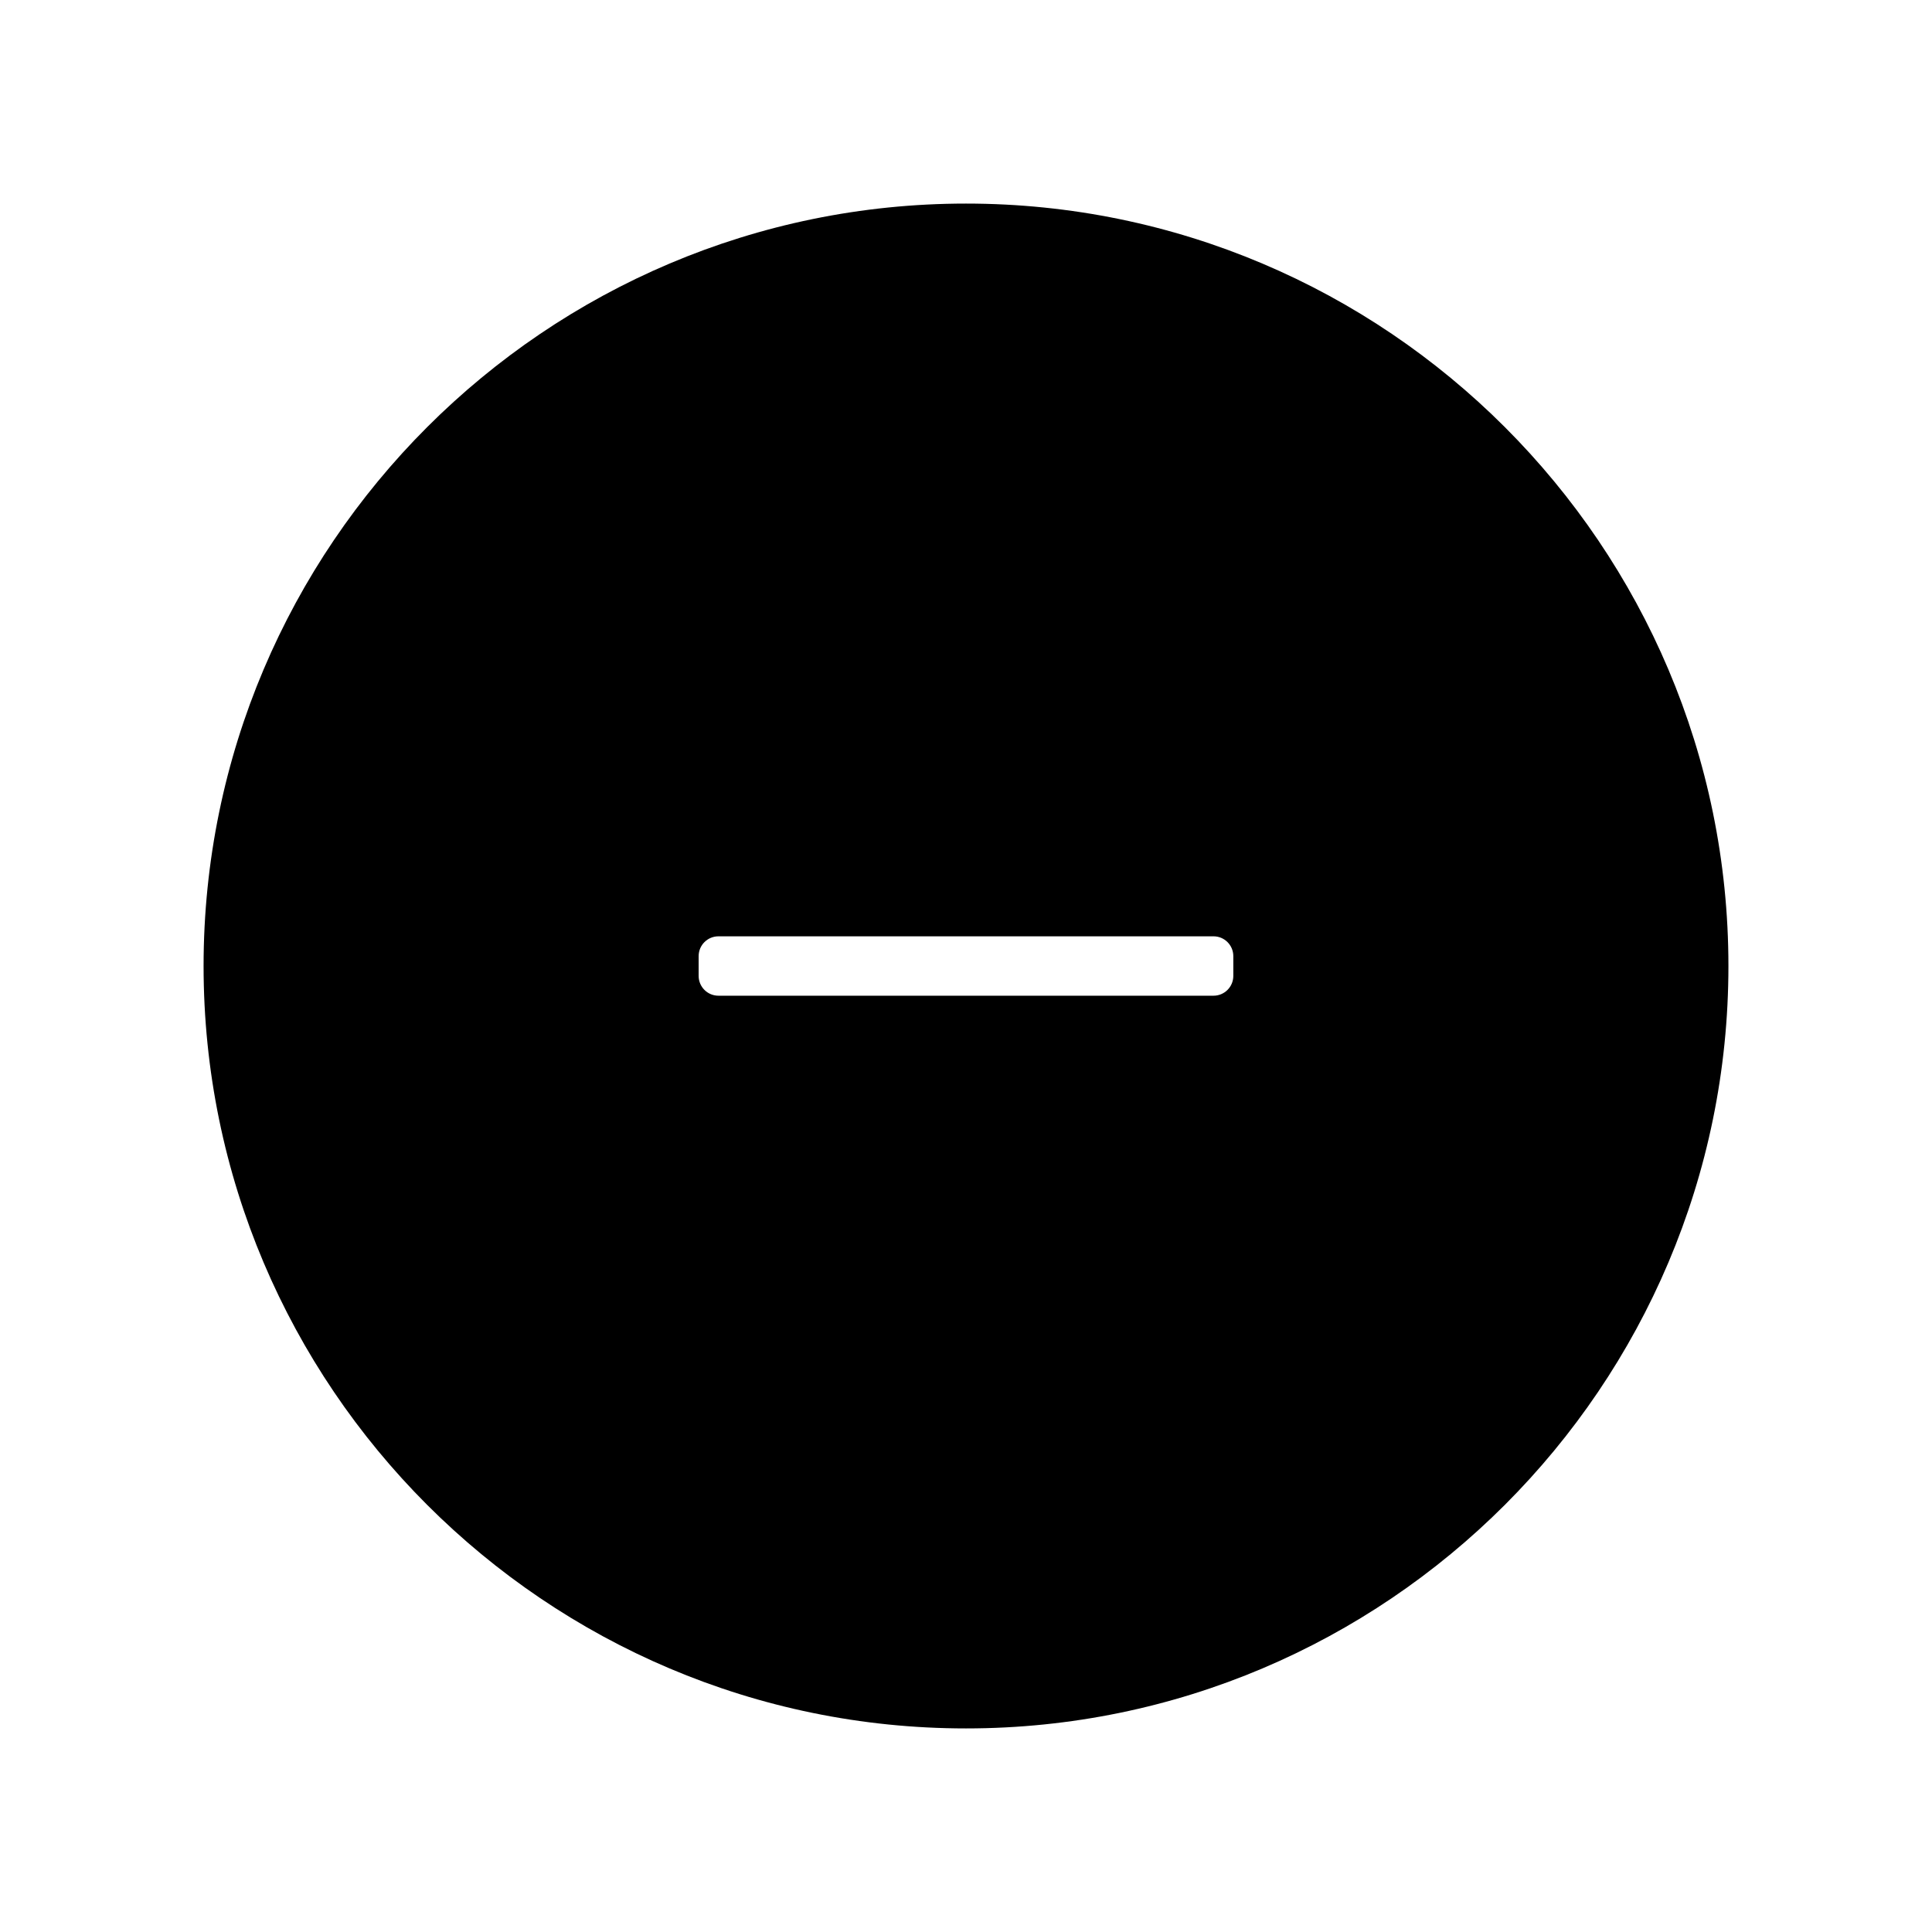
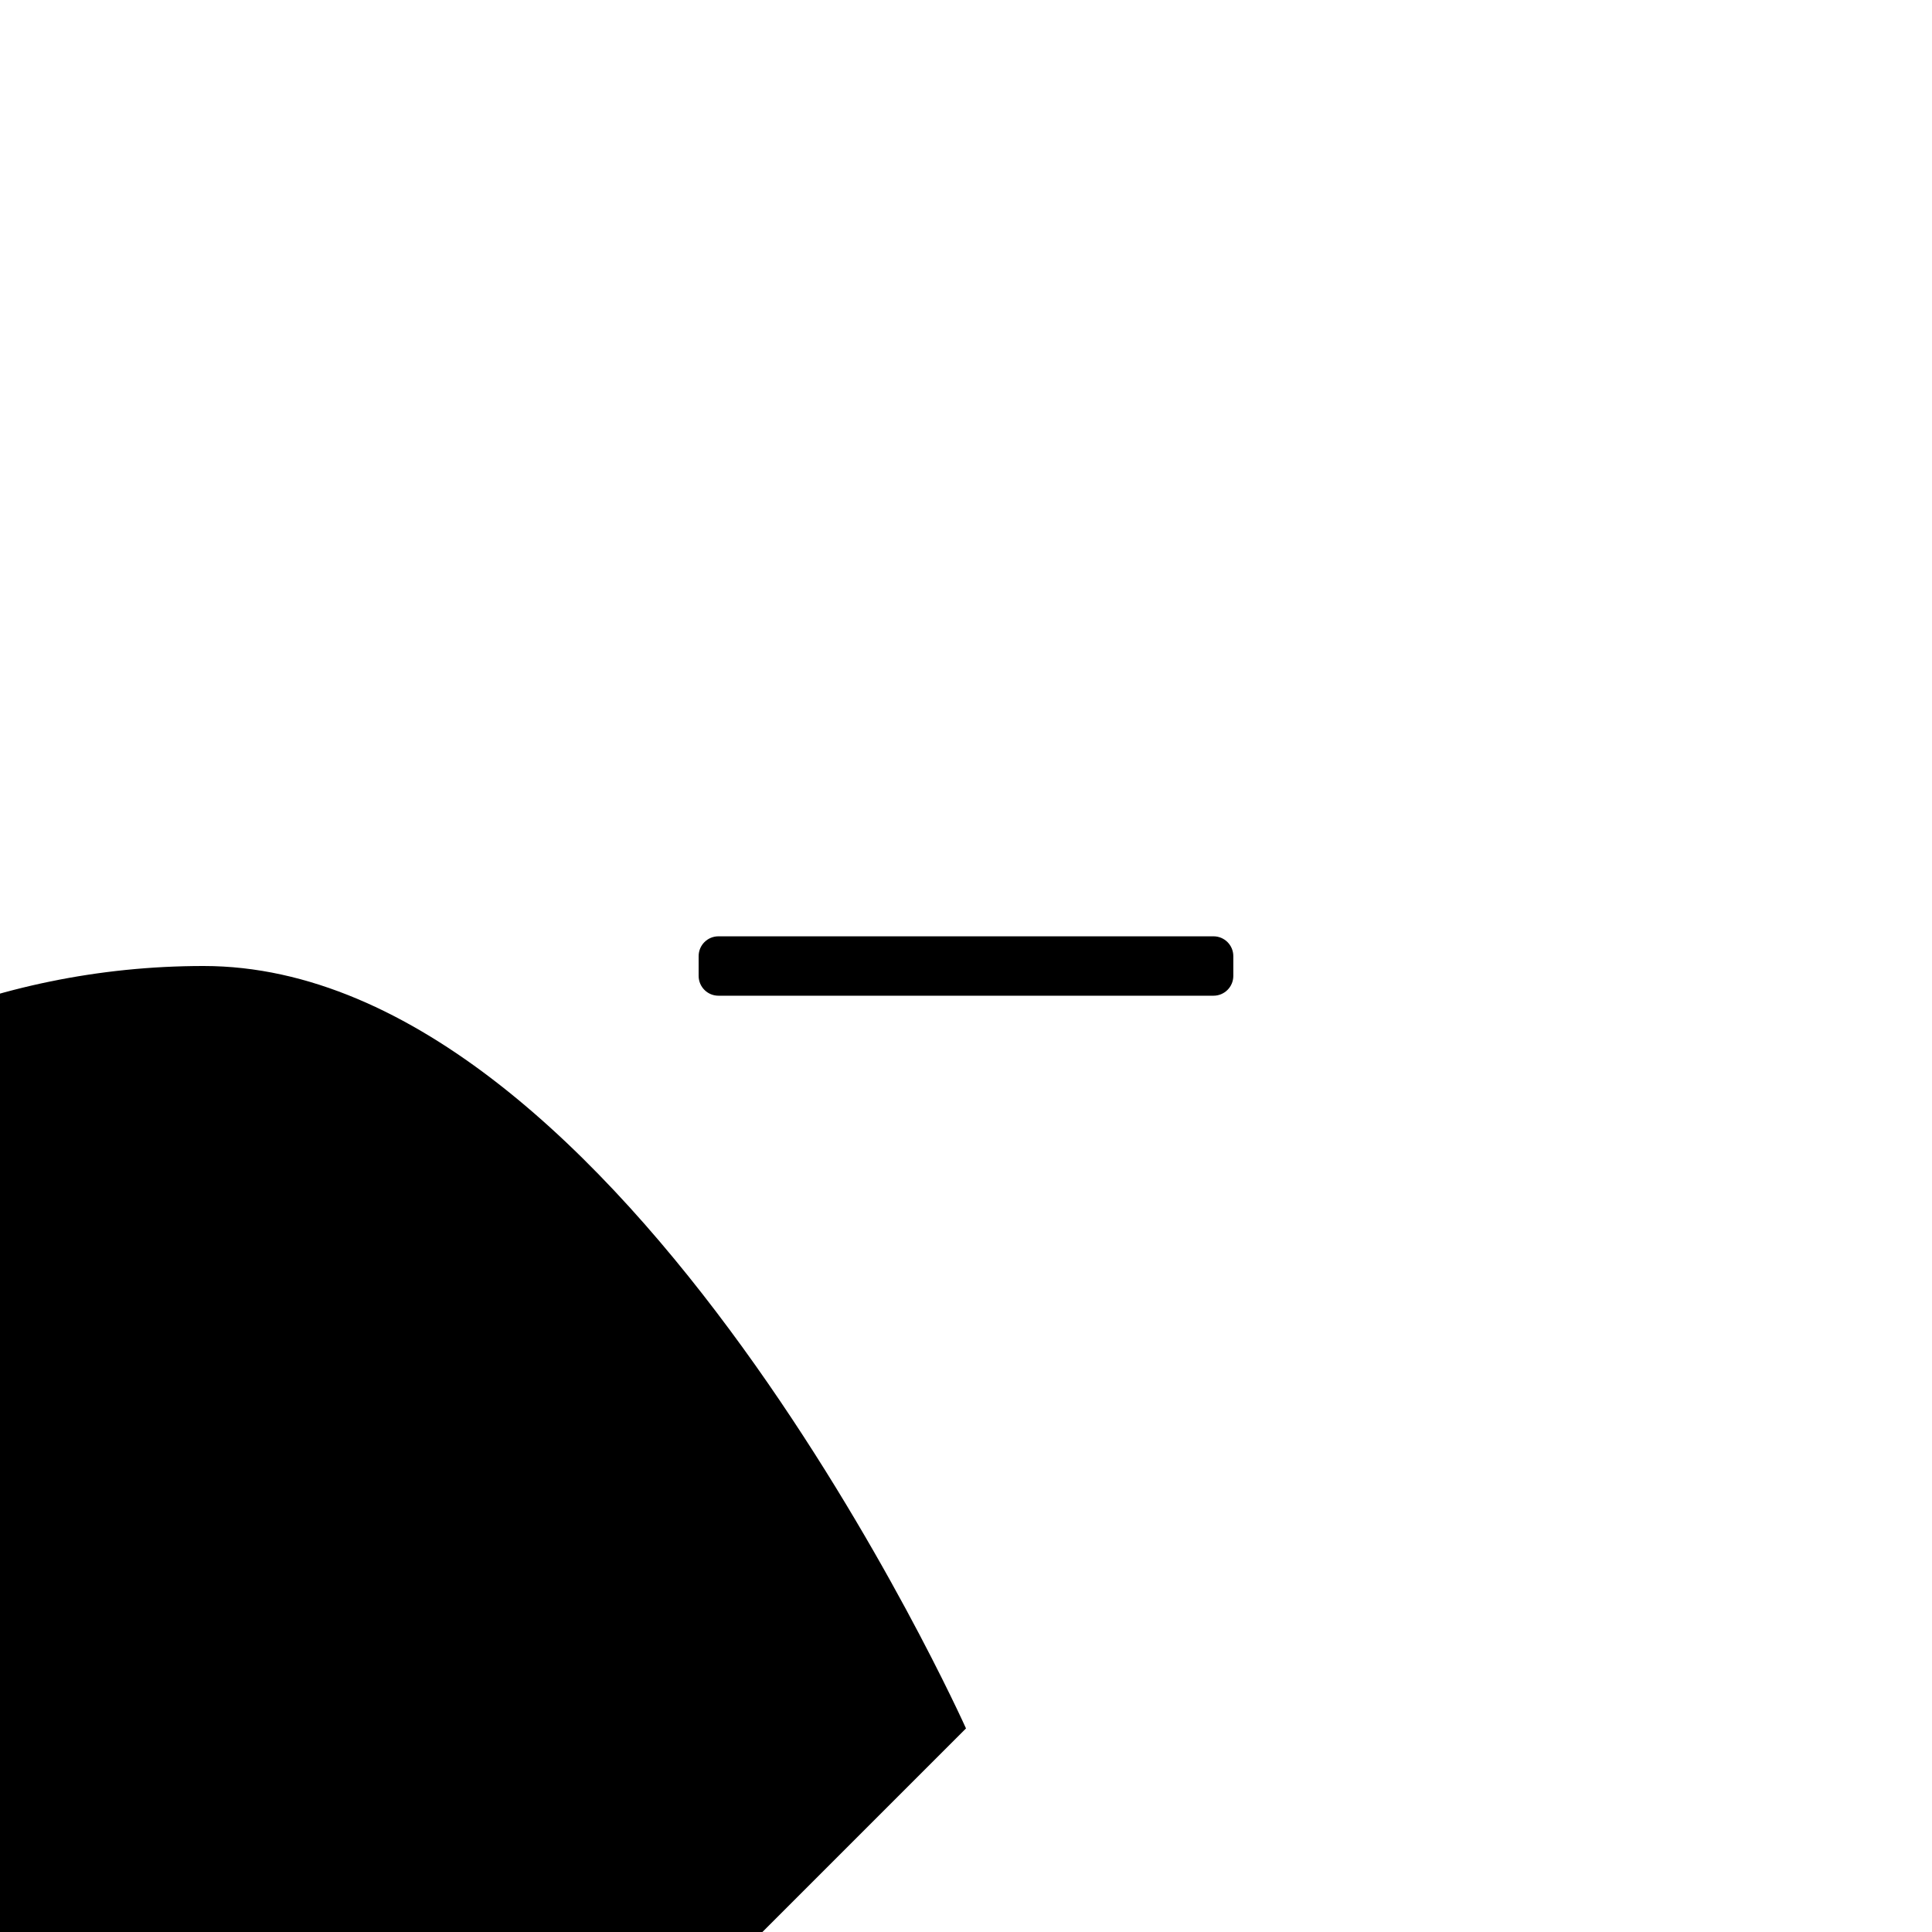
<svg xmlns="http://www.w3.org/2000/svg" fill="#000000" width="800px" height="800px" version="1.1" viewBox="144 144 512 512">
-   <path d="m400 602.05c111.41 0 202.05-90.637 202.05-202.05s-90.637-202.05-202.05-202.05-202.05 90.641-202.05 202.05 90.641 202.05 202.05 202.05zm-70.852-204.67c0-2.898 2.348-5.246 5.246-5.246h131.2c2.902 0 5.246 2.352 5.246 5.246v5.246c0 2.898-2.348 5.246-5.246 5.246h-131.2c-2.902 0-5.246-2.352-5.246-5.246z" />
+   <path d="m400 602.05s-90.637-202.05-202.05-202.05-202.05 90.641-202.05 202.05 90.641 202.05 202.05 202.05zm-70.852-204.67c0-2.898 2.348-5.246 5.246-5.246h131.2c2.902 0 5.246 2.352 5.246 5.246v5.246c0 2.898-2.348 5.246-5.246 5.246h-131.2c-2.902 0-5.246-2.352-5.246-5.246z" />
</svg>